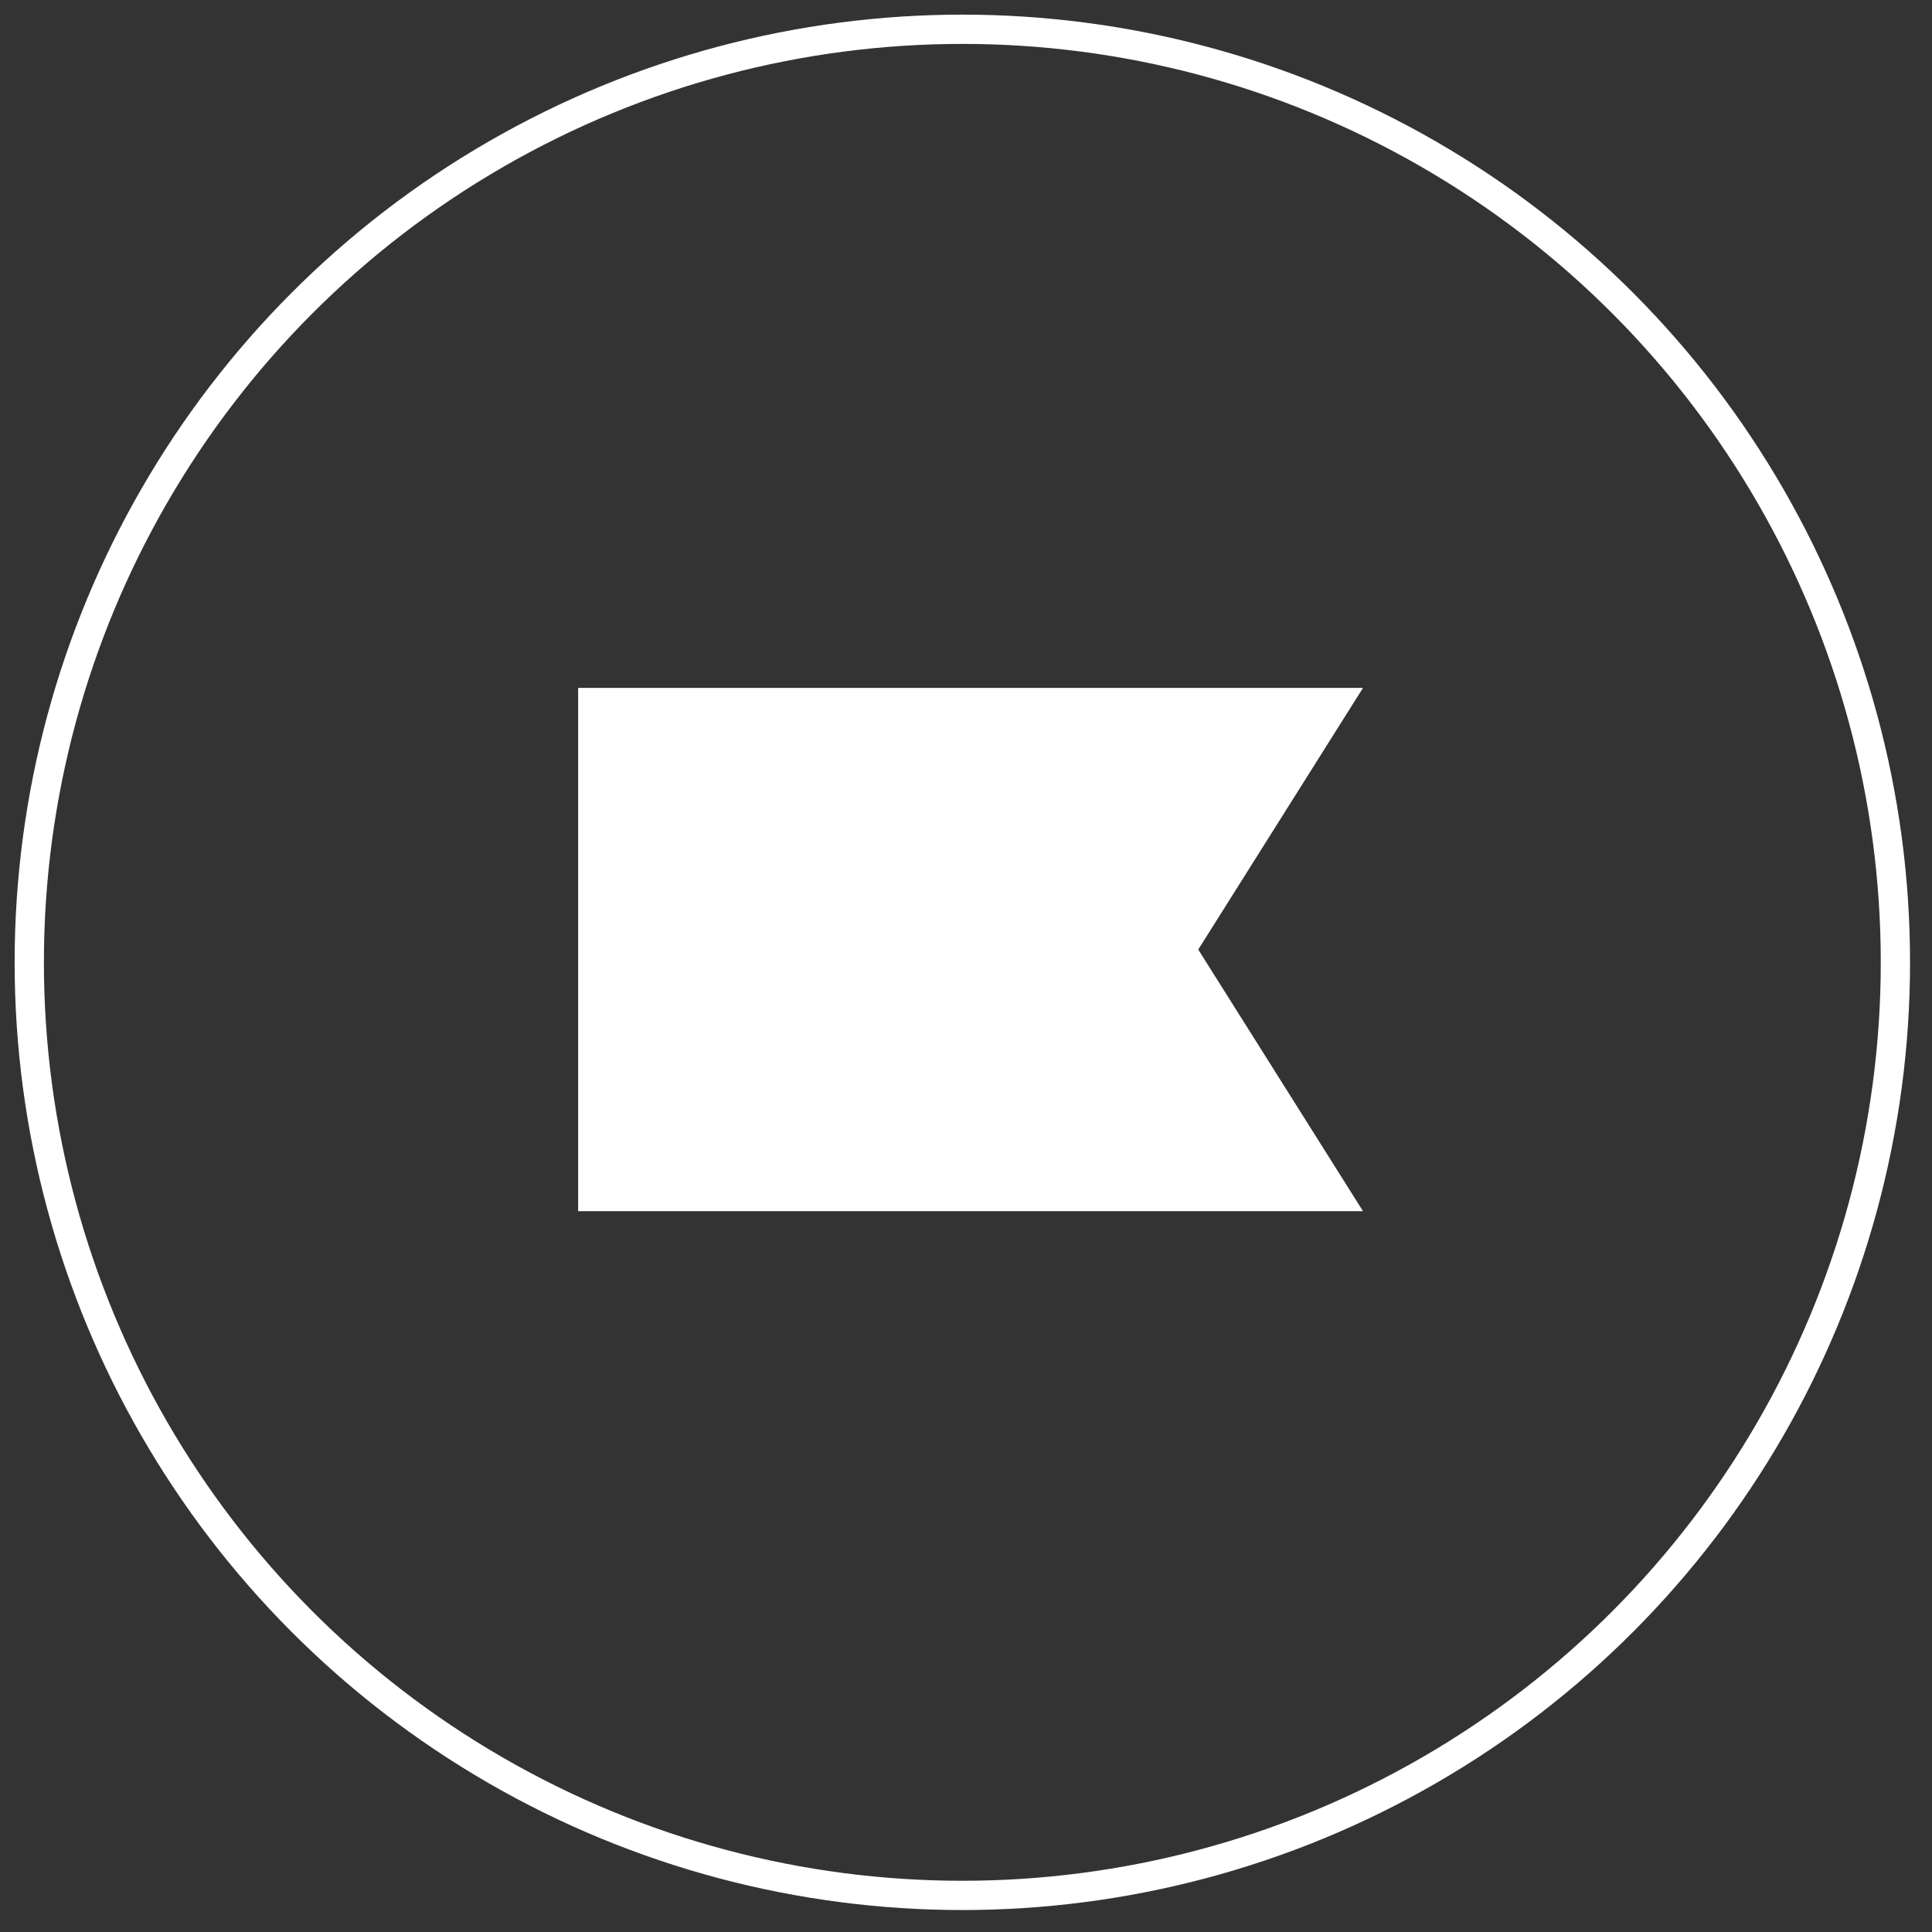
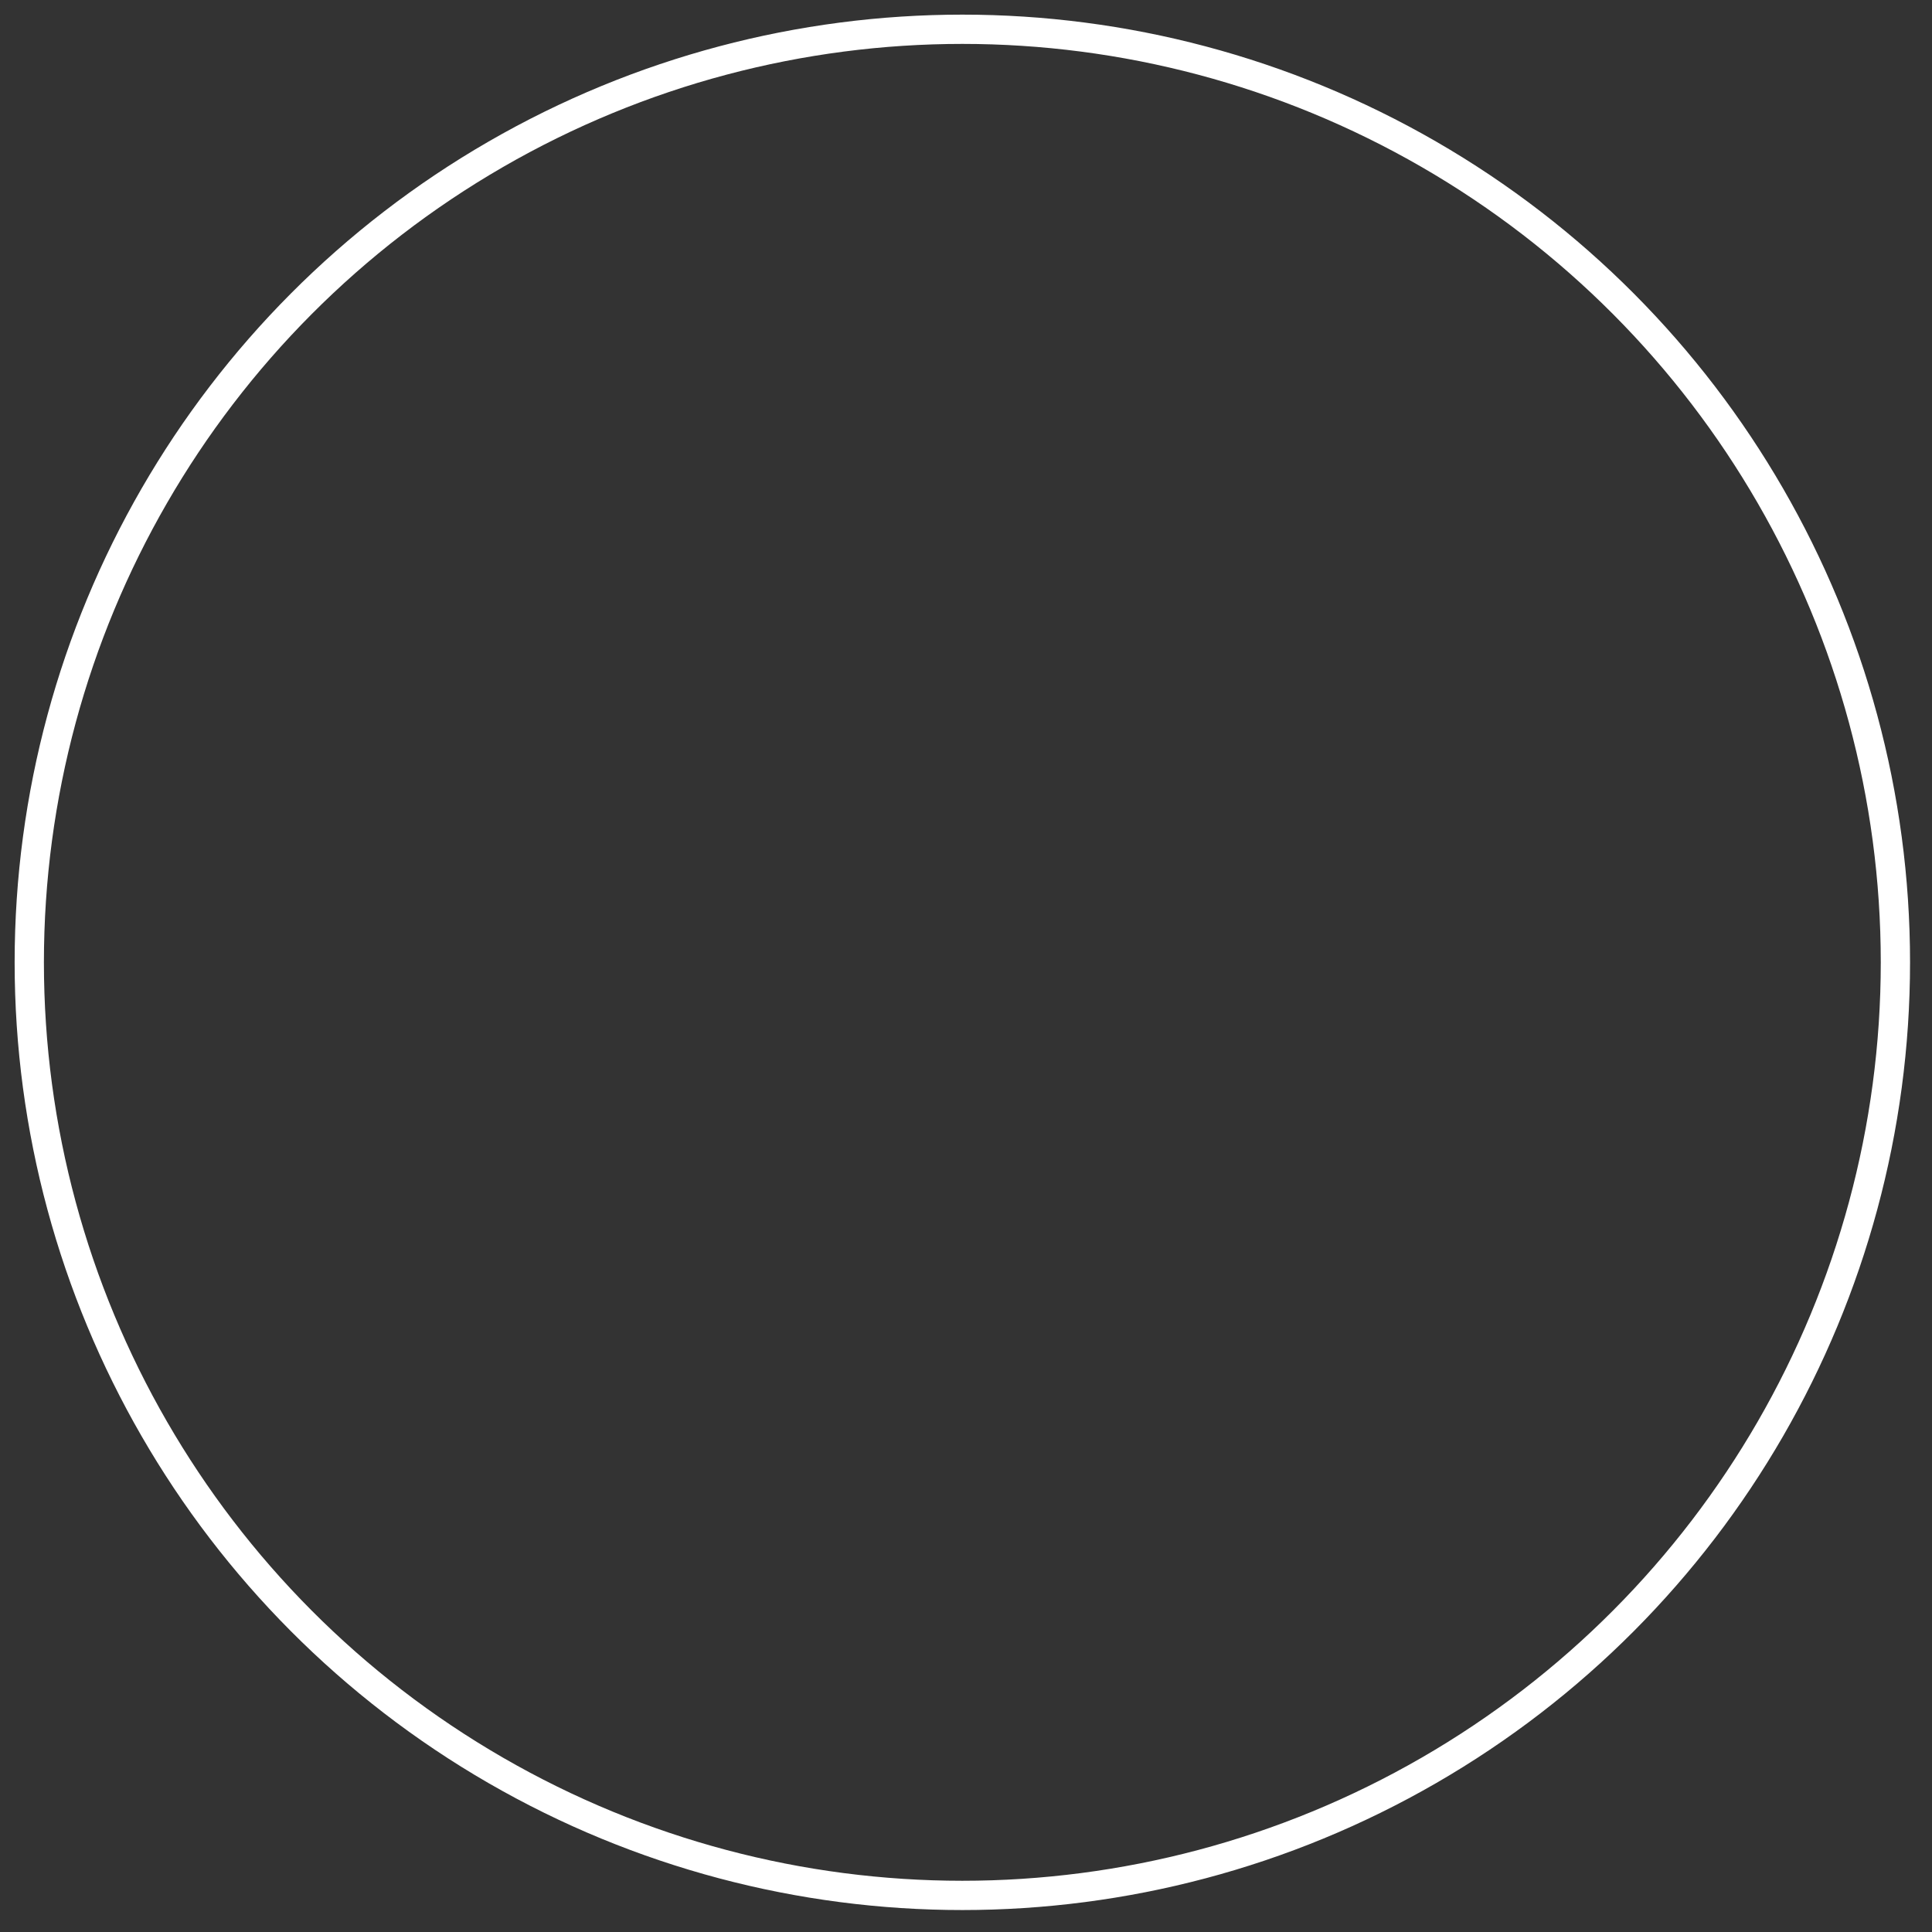
<svg xmlns="http://www.w3.org/2000/svg" width="66" height="66" viewBox="0 0 66 66" fill="none">
  <rect x="0" y="0" width="66" height="66" fill="#333333" stroke="none" />
  <circle cx="32.875" cy="32.875" r="31.875" stroke="white" />
-   <path d="M19.75 23.5V41.375H46.562L40.934 32.438L46.562 23.5H19.75Z" fill="white" />
</svg>